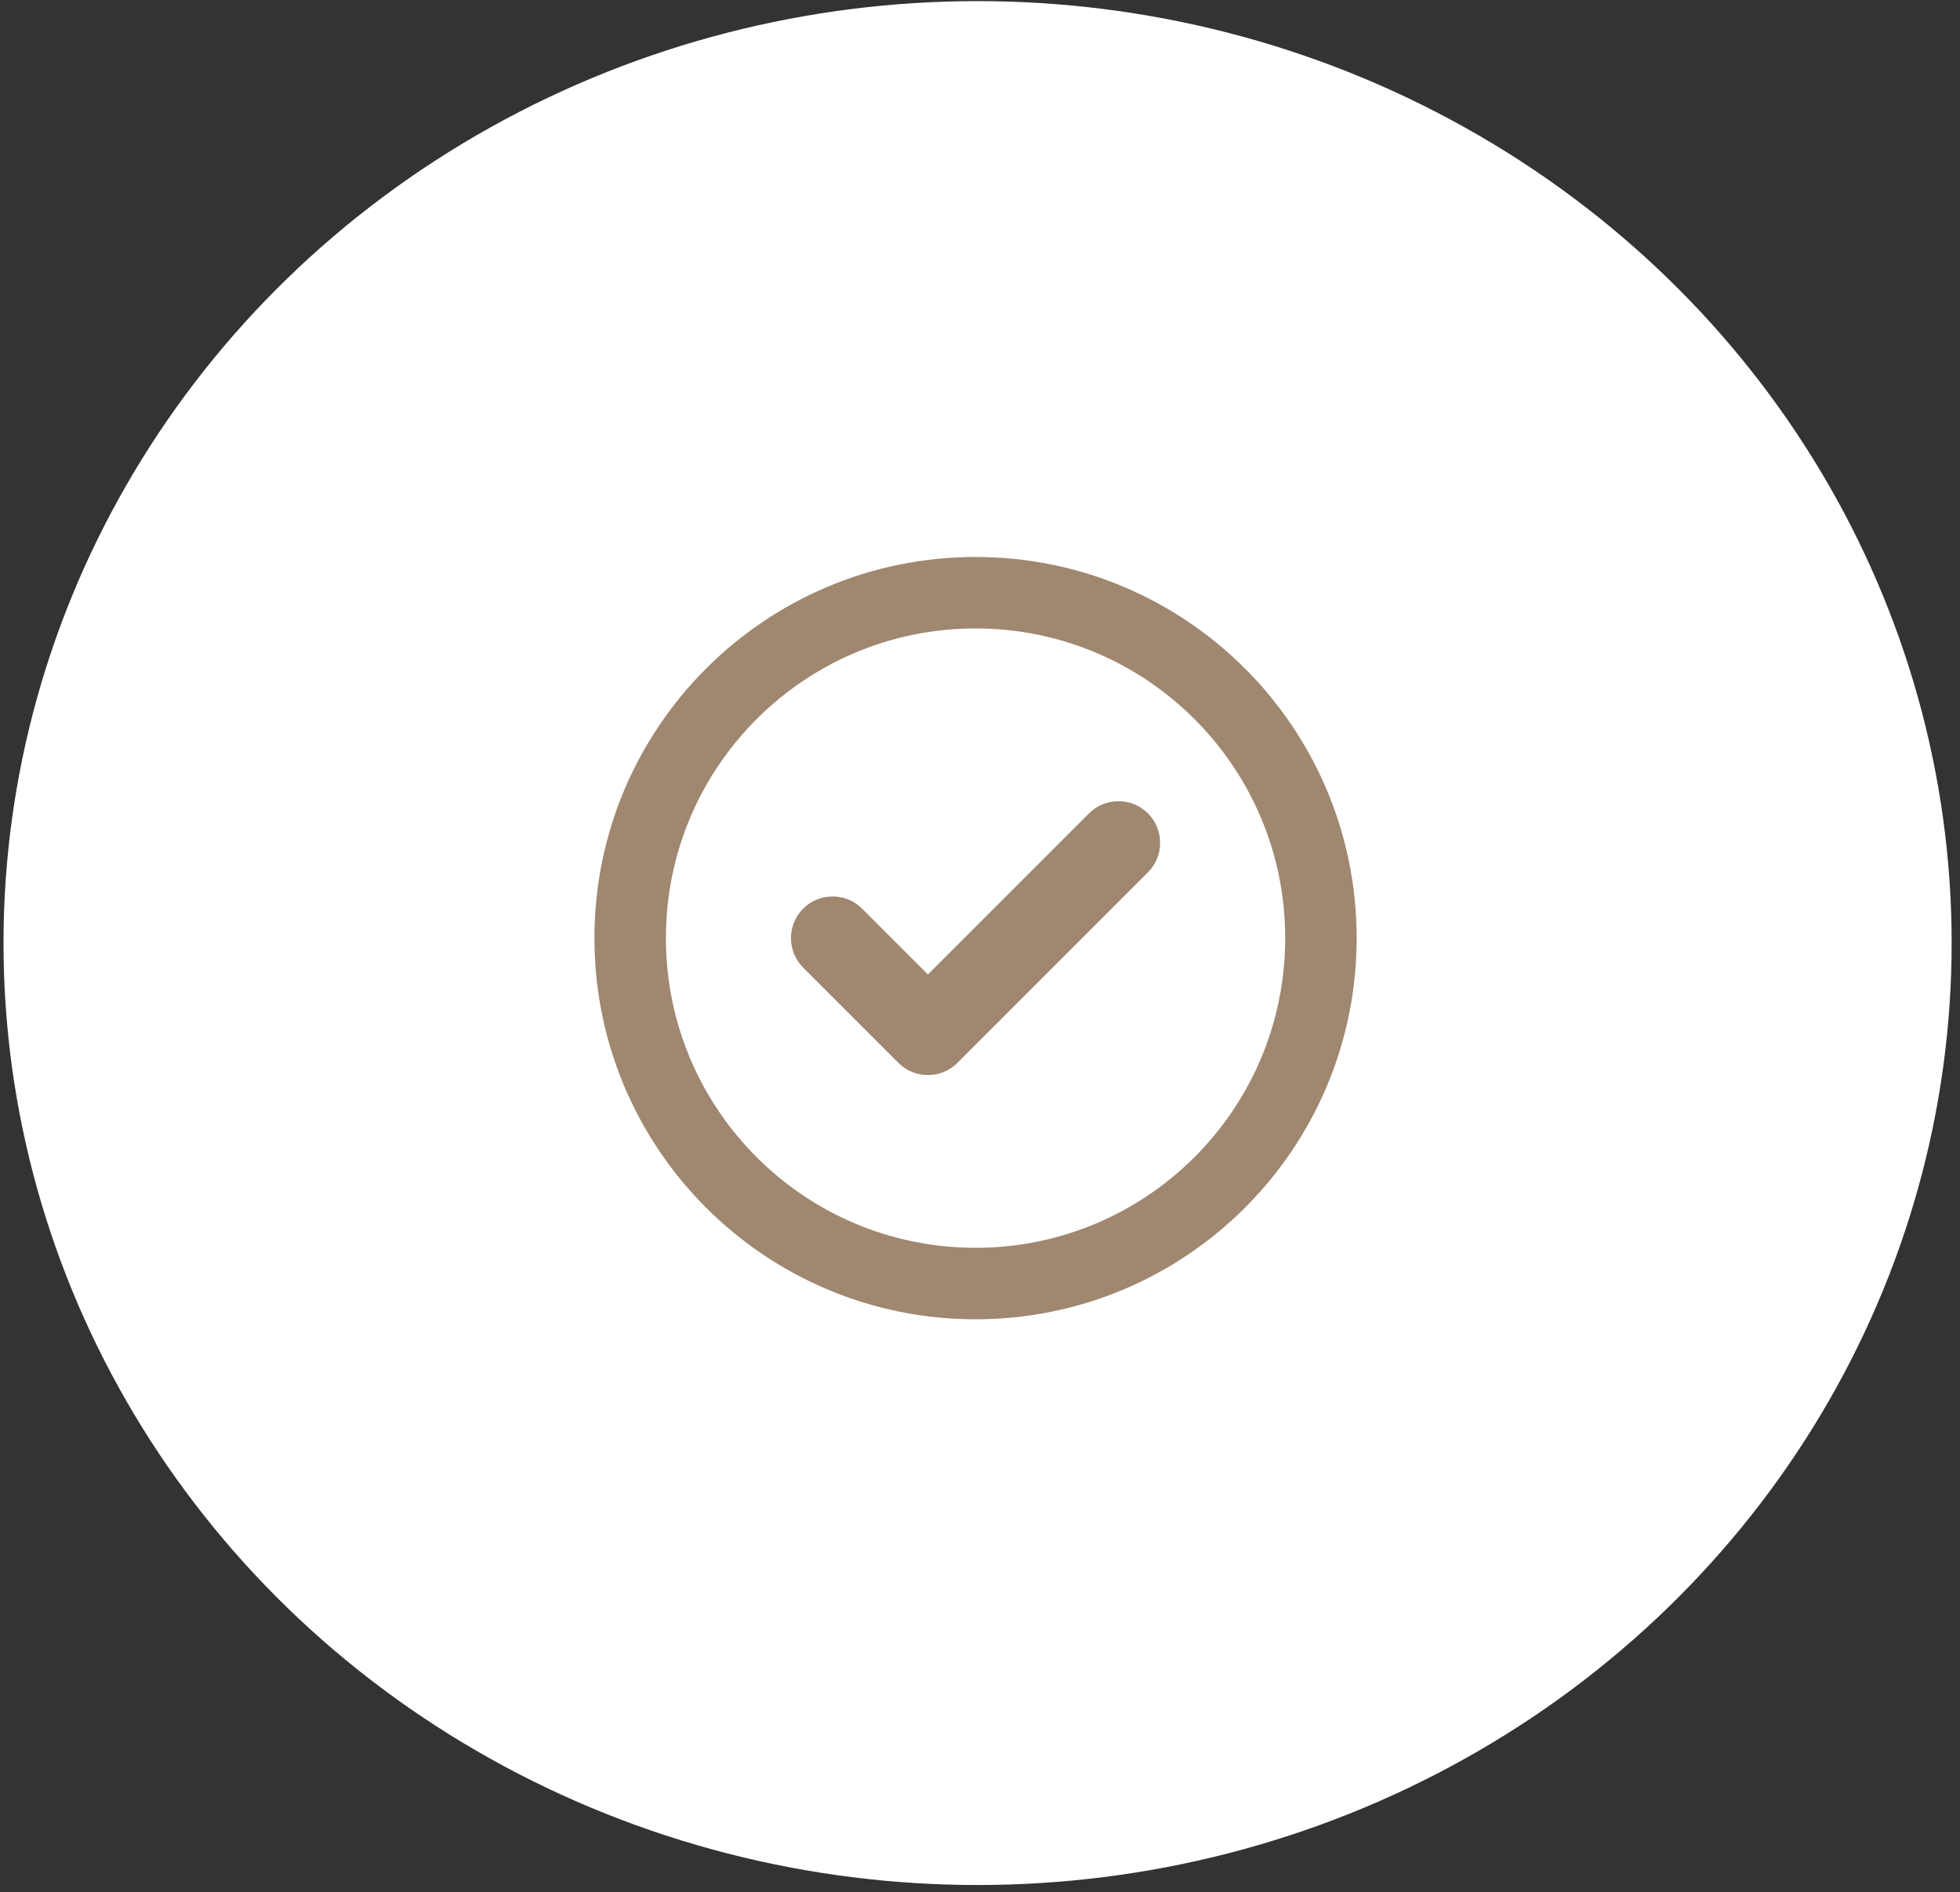
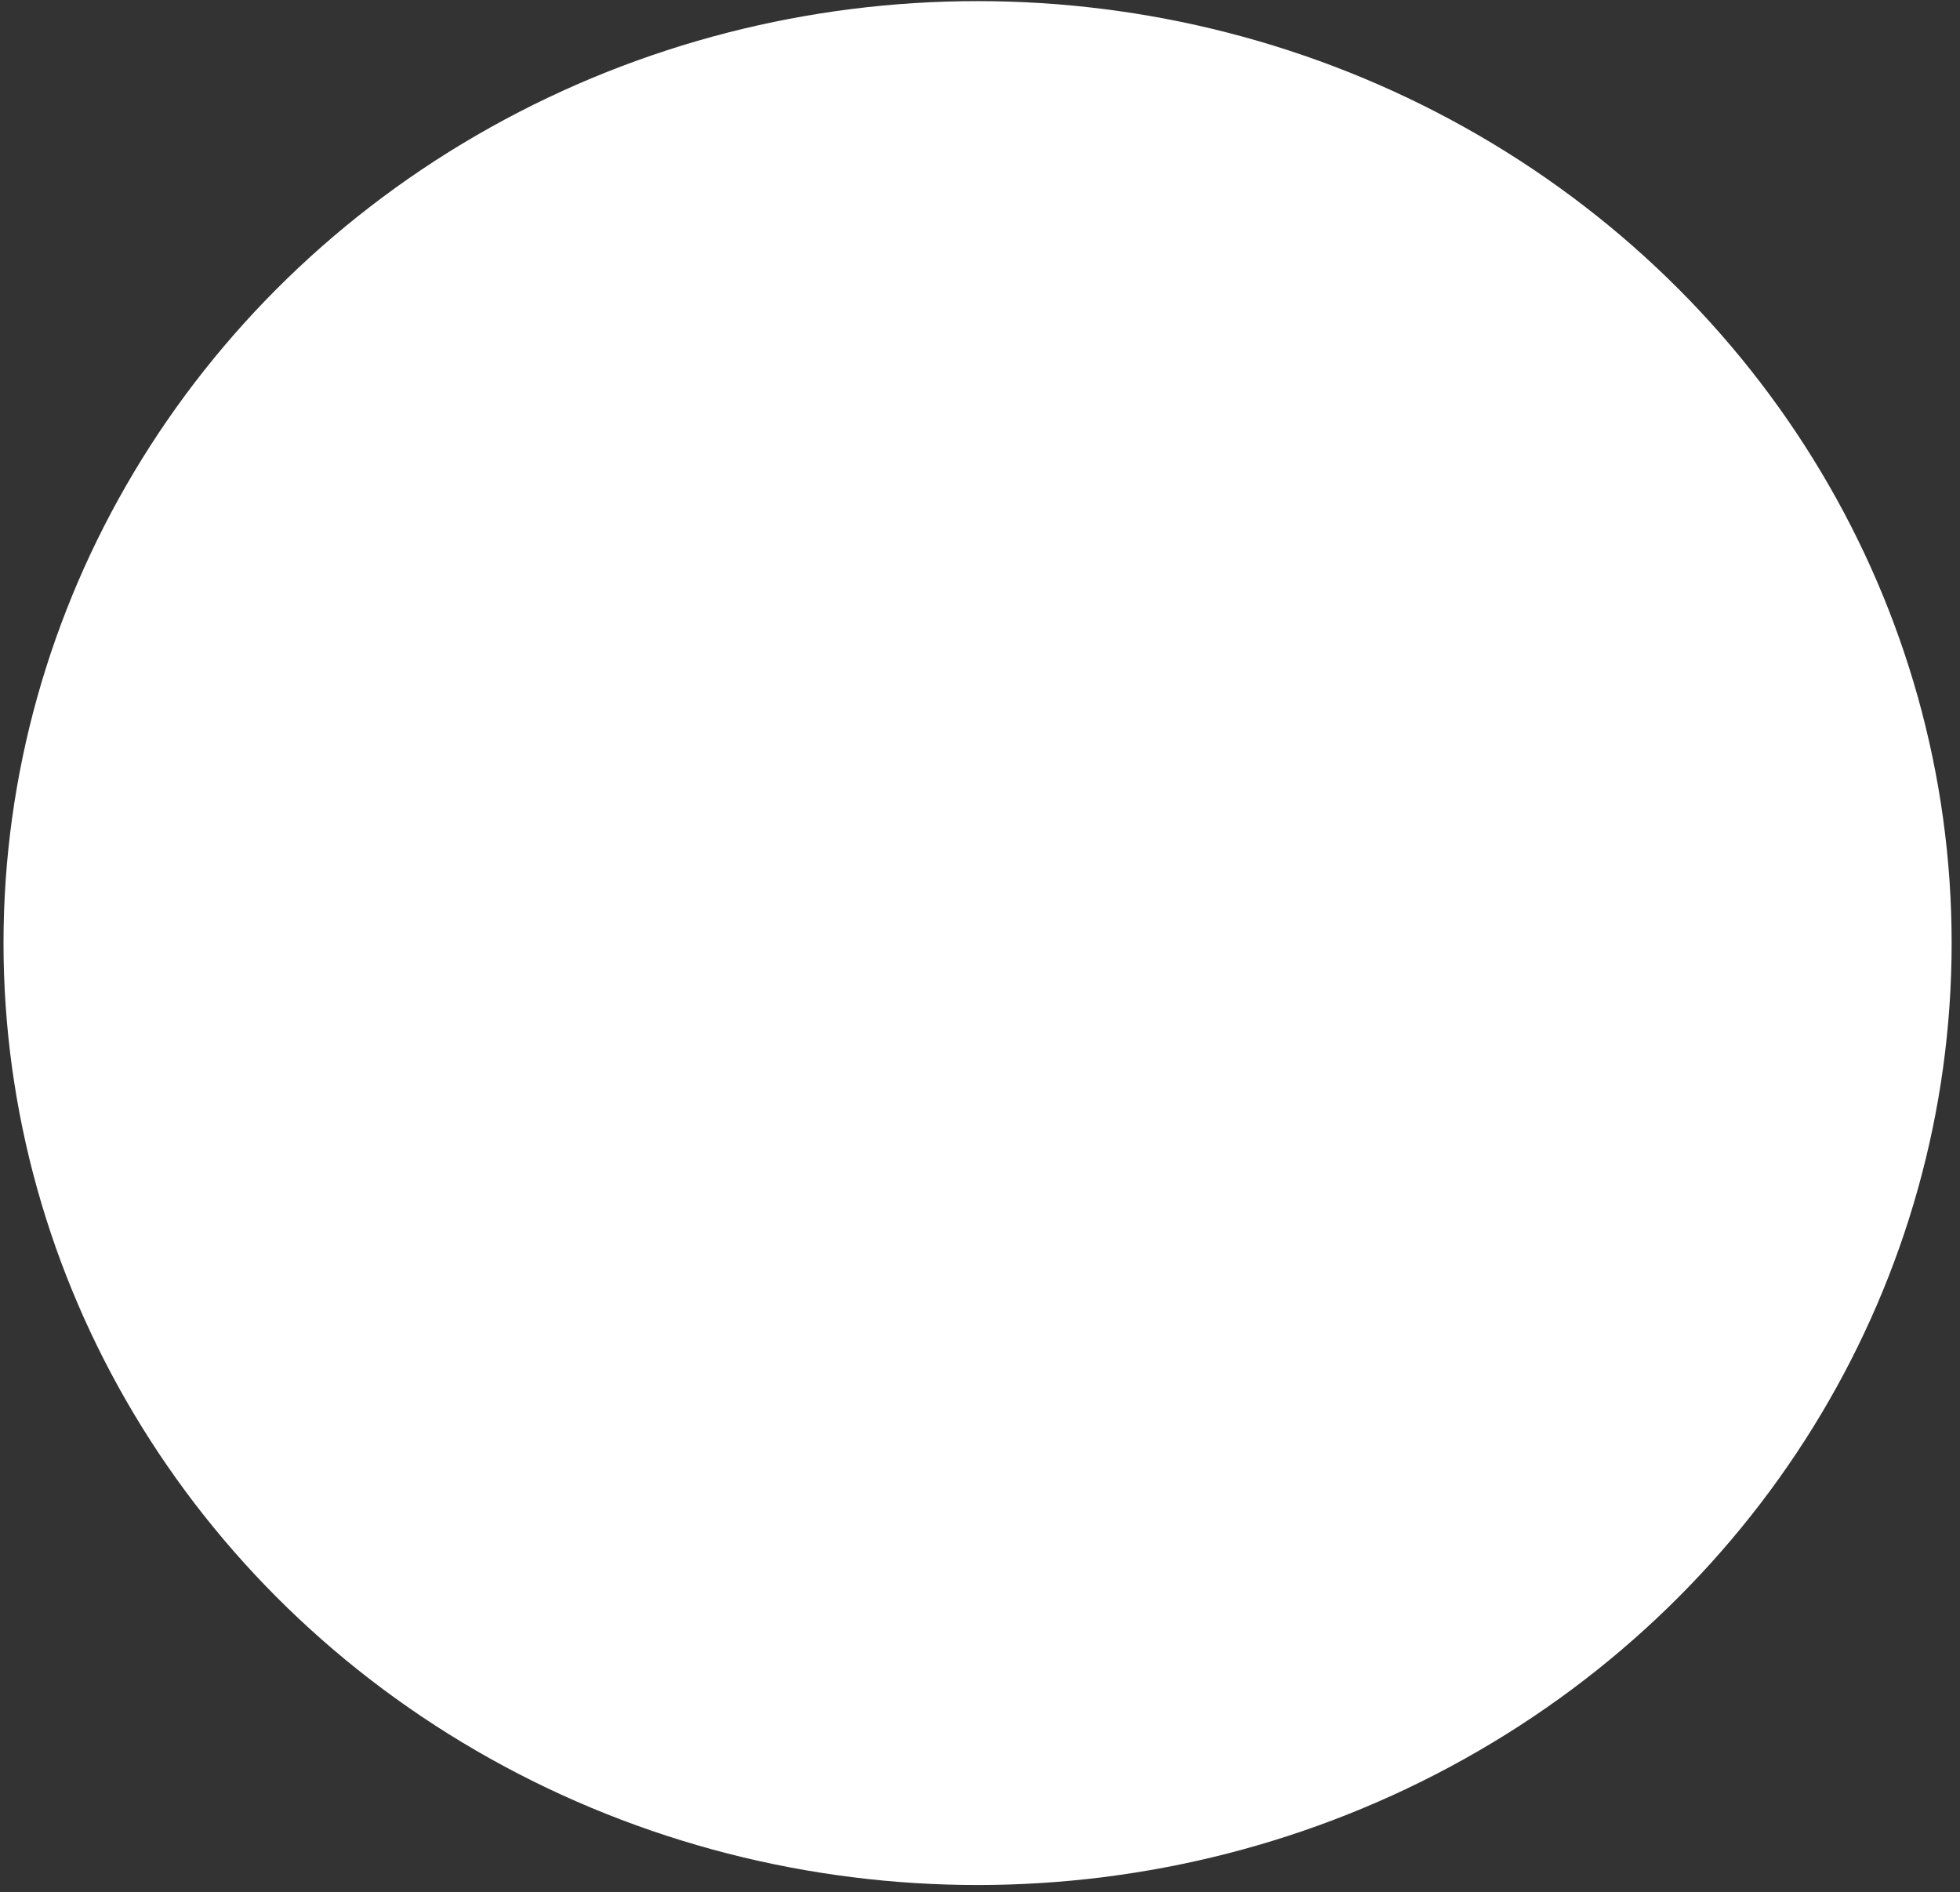
<svg xmlns="http://www.w3.org/2000/svg" width="144" height="139" viewBox="0 0 144 139" fill="none">
  <rect x="0" y="0" width="144" height="139" fill="#333333" stroke="none" />
  <ellipse cx="71.822" cy="69.279" rx="71.564" ry="69.197" fill="white" />
  <g clip-path="url(#clip0_12_47)">
-     <path d="M70.339 78.082C69.147 79.274 67.2 79.274 66.008 78.082L59.008 71.082C57.816 69.89 57.816 67.943 59.008 66.751C60.2 65.558 62.147 65.558 63.339 66.751L68.173 71.585L80.008 59.751C81.2 58.558 83.147 58.558 84.339 59.751C85.531 60.943 85.531 62.89 84.339 64.082L70.339 78.082ZM99.673 68.916C99.673 84.382 87.139 96.916 71.673 96.916C56.208 96.916 43.673 84.382 43.673 68.916C43.673 53.451 56.208 40.916 71.673 40.916C87.139 40.916 99.673 53.451 99.673 68.916ZM71.673 46.166C59.106 46.166 48.923 56.349 48.923 68.916C48.923 81.483 59.106 91.666 71.673 91.666C84.24 91.666 94.423 81.483 94.423 68.916C94.423 56.349 84.24 46.166 71.673 46.166Z" fill="#9F8770" />
-   </g>
+     </g>
  <defs>
    <clipPath id="clip0_12_47">
-       <rect width="56" height="56" fill="white" transform="translate(43.673 40.916)" />
-     </clipPath>
+       </clipPath>
  </defs>
</svg>